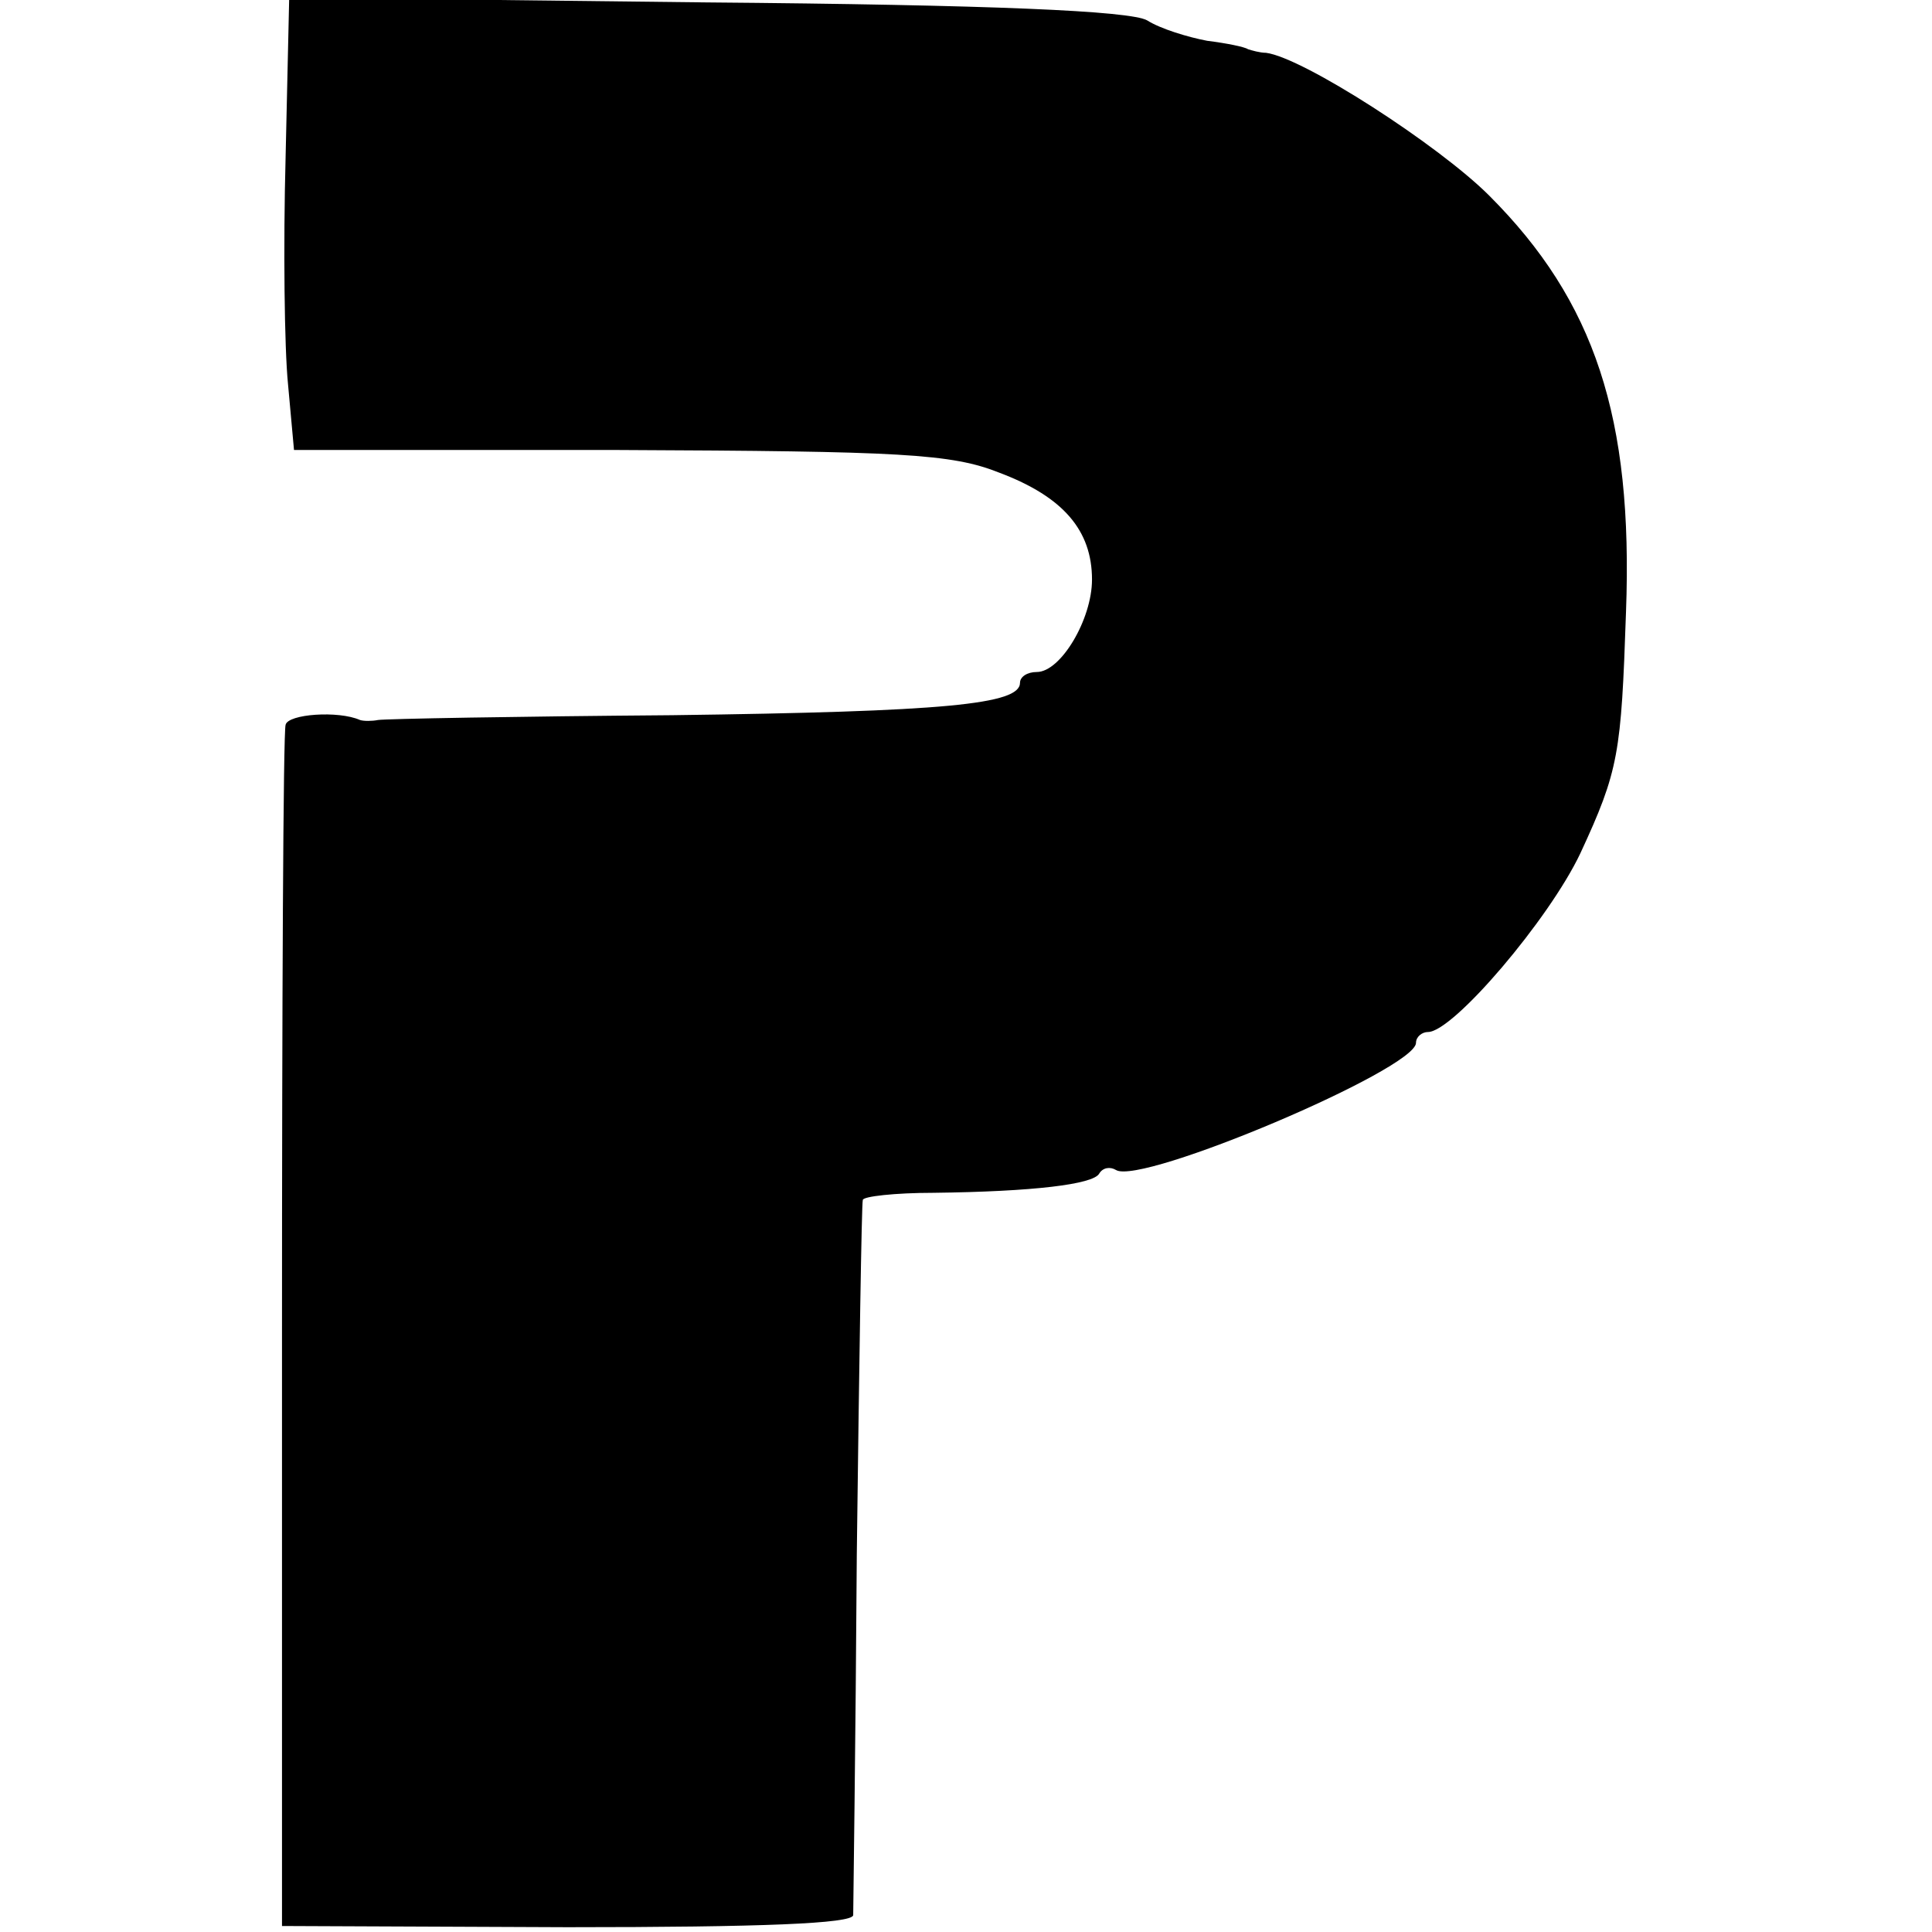
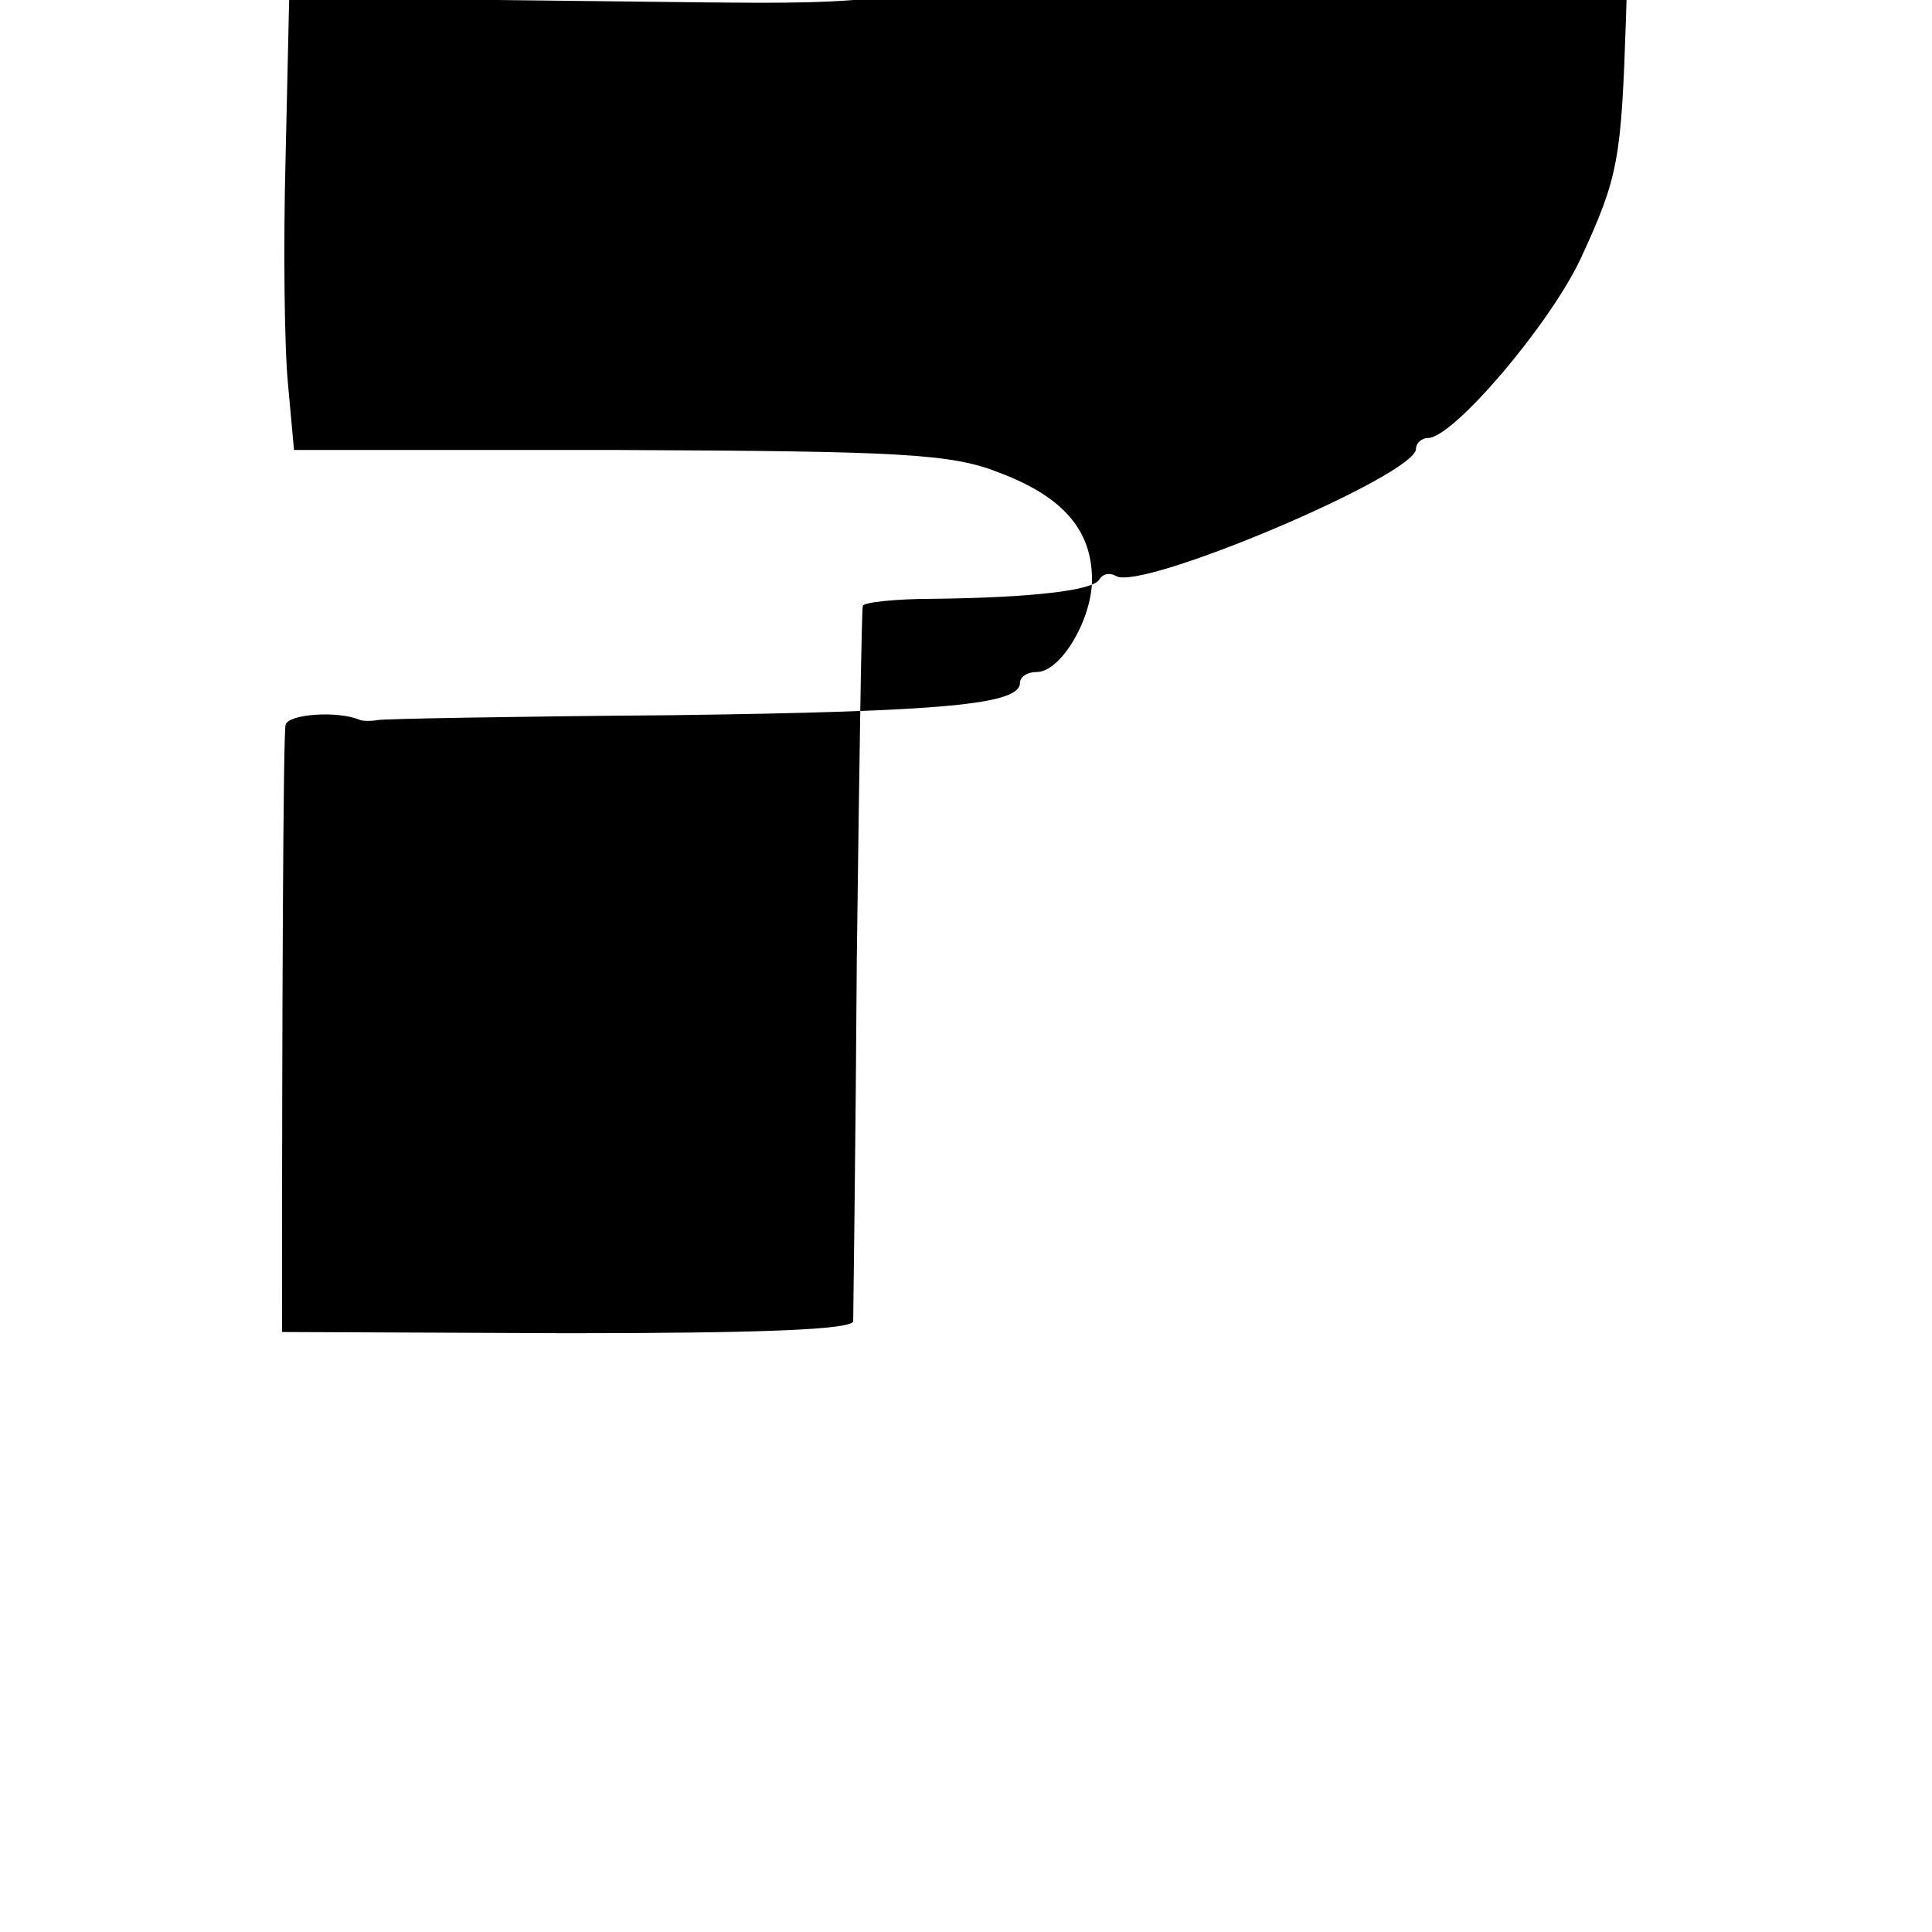
<svg xmlns="http://www.w3.org/2000/svg" version="1" width="214.667" height="214.667" viewBox="0 0 161 161">
-   <path d="M23.8 13.1c-.2 7.4-.1 15.9.2 18.9l.5 5.5h27.1c23.5.1 27.7.3 31.7 1.9 5.3 2 7.7 4.8 7.7 8.9 0 3.3-2.6 7.7-4.6 7.7-.8 0-1.4.4-1.4.9 0 1.8-6.2 2.4-29 2.7-12.9.1-23.9.3-24.5.4-.5.1-1.2.1-1.5 0-1.8-.8-6-.5-6.2.4-.2.6-.3 23.4-.3 50.6v49.5l23.8.1c16.2 0 23.7-.3 23.8-1 0-.6.2-14.1.3-30.1.2-16 .4-29.2.5-29.5 0-.3 2.7-.6 5.9-.6 8.3-.1 13.3-.7 13.8-1.6.3-.5.9-.6 1.4-.3 2.1 1.3 25-8.4 25-10.6 0-.5.5-.9 1-.9 2.1 0 10.1-9.4 12.7-14.9 3.2-6.9 3.4-8.3 3.8-20.1.6-16.2-2.6-25.9-11.4-34.7-4.2-4.2-15.5-11.5-18.6-11.9-.5 0-1.2-.2-1.5-.3-.3-.2-1.8-.5-3.4-.7-1.6-.3-3.9-1-5-1.7C94.2.9 82.6.4 58.8.2L24.1-.2l-.3 13.3z" />
+   <path d="M23.8 13.1c-.2 7.4-.1 15.9.2 18.9l.5 5.5h27.1c23.5.1 27.7.3 31.7 1.9 5.3 2 7.7 4.8 7.7 8.9 0 3.3-2.6 7.7-4.6 7.7-.8 0-1.4.4-1.4.9 0 1.8-6.2 2.4-29 2.7-12.9.1-23.9.3-24.5.4-.5.1-1.2.1-1.5 0-1.8-.8-6-.5-6.2.4-.2.6-.3 23.4-.3 50.6l23.8.1c16.2 0 23.7-.3 23.8-1 0-.6.2-14.1.3-30.1.2-16 .4-29.2.5-29.5 0-.3 2.7-.6 5.9-.6 8.3-.1 13.3-.7 13.8-1.6.3-.5.9-.6 1.4-.3 2.1 1.3 25-8.4 25-10.6 0-.5.5-.9 1-.9 2.1 0 10.1-9.4 12.7-14.9 3.2-6.9 3.4-8.3 3.8-20.1.6-16.2-2.6-25.9-11.4-34.7-4.2-4.2-15.5-11.5-18.6-11.9-.5 0-1.2-.2-1.5-.3-.3-.2-1.8-.5-3.4-.7-1.6-.3-3.9-1-5-1.7C94.2.9 82.6.4 58.8.2L24.1-.2l-.3 13.3z" />
</svg>